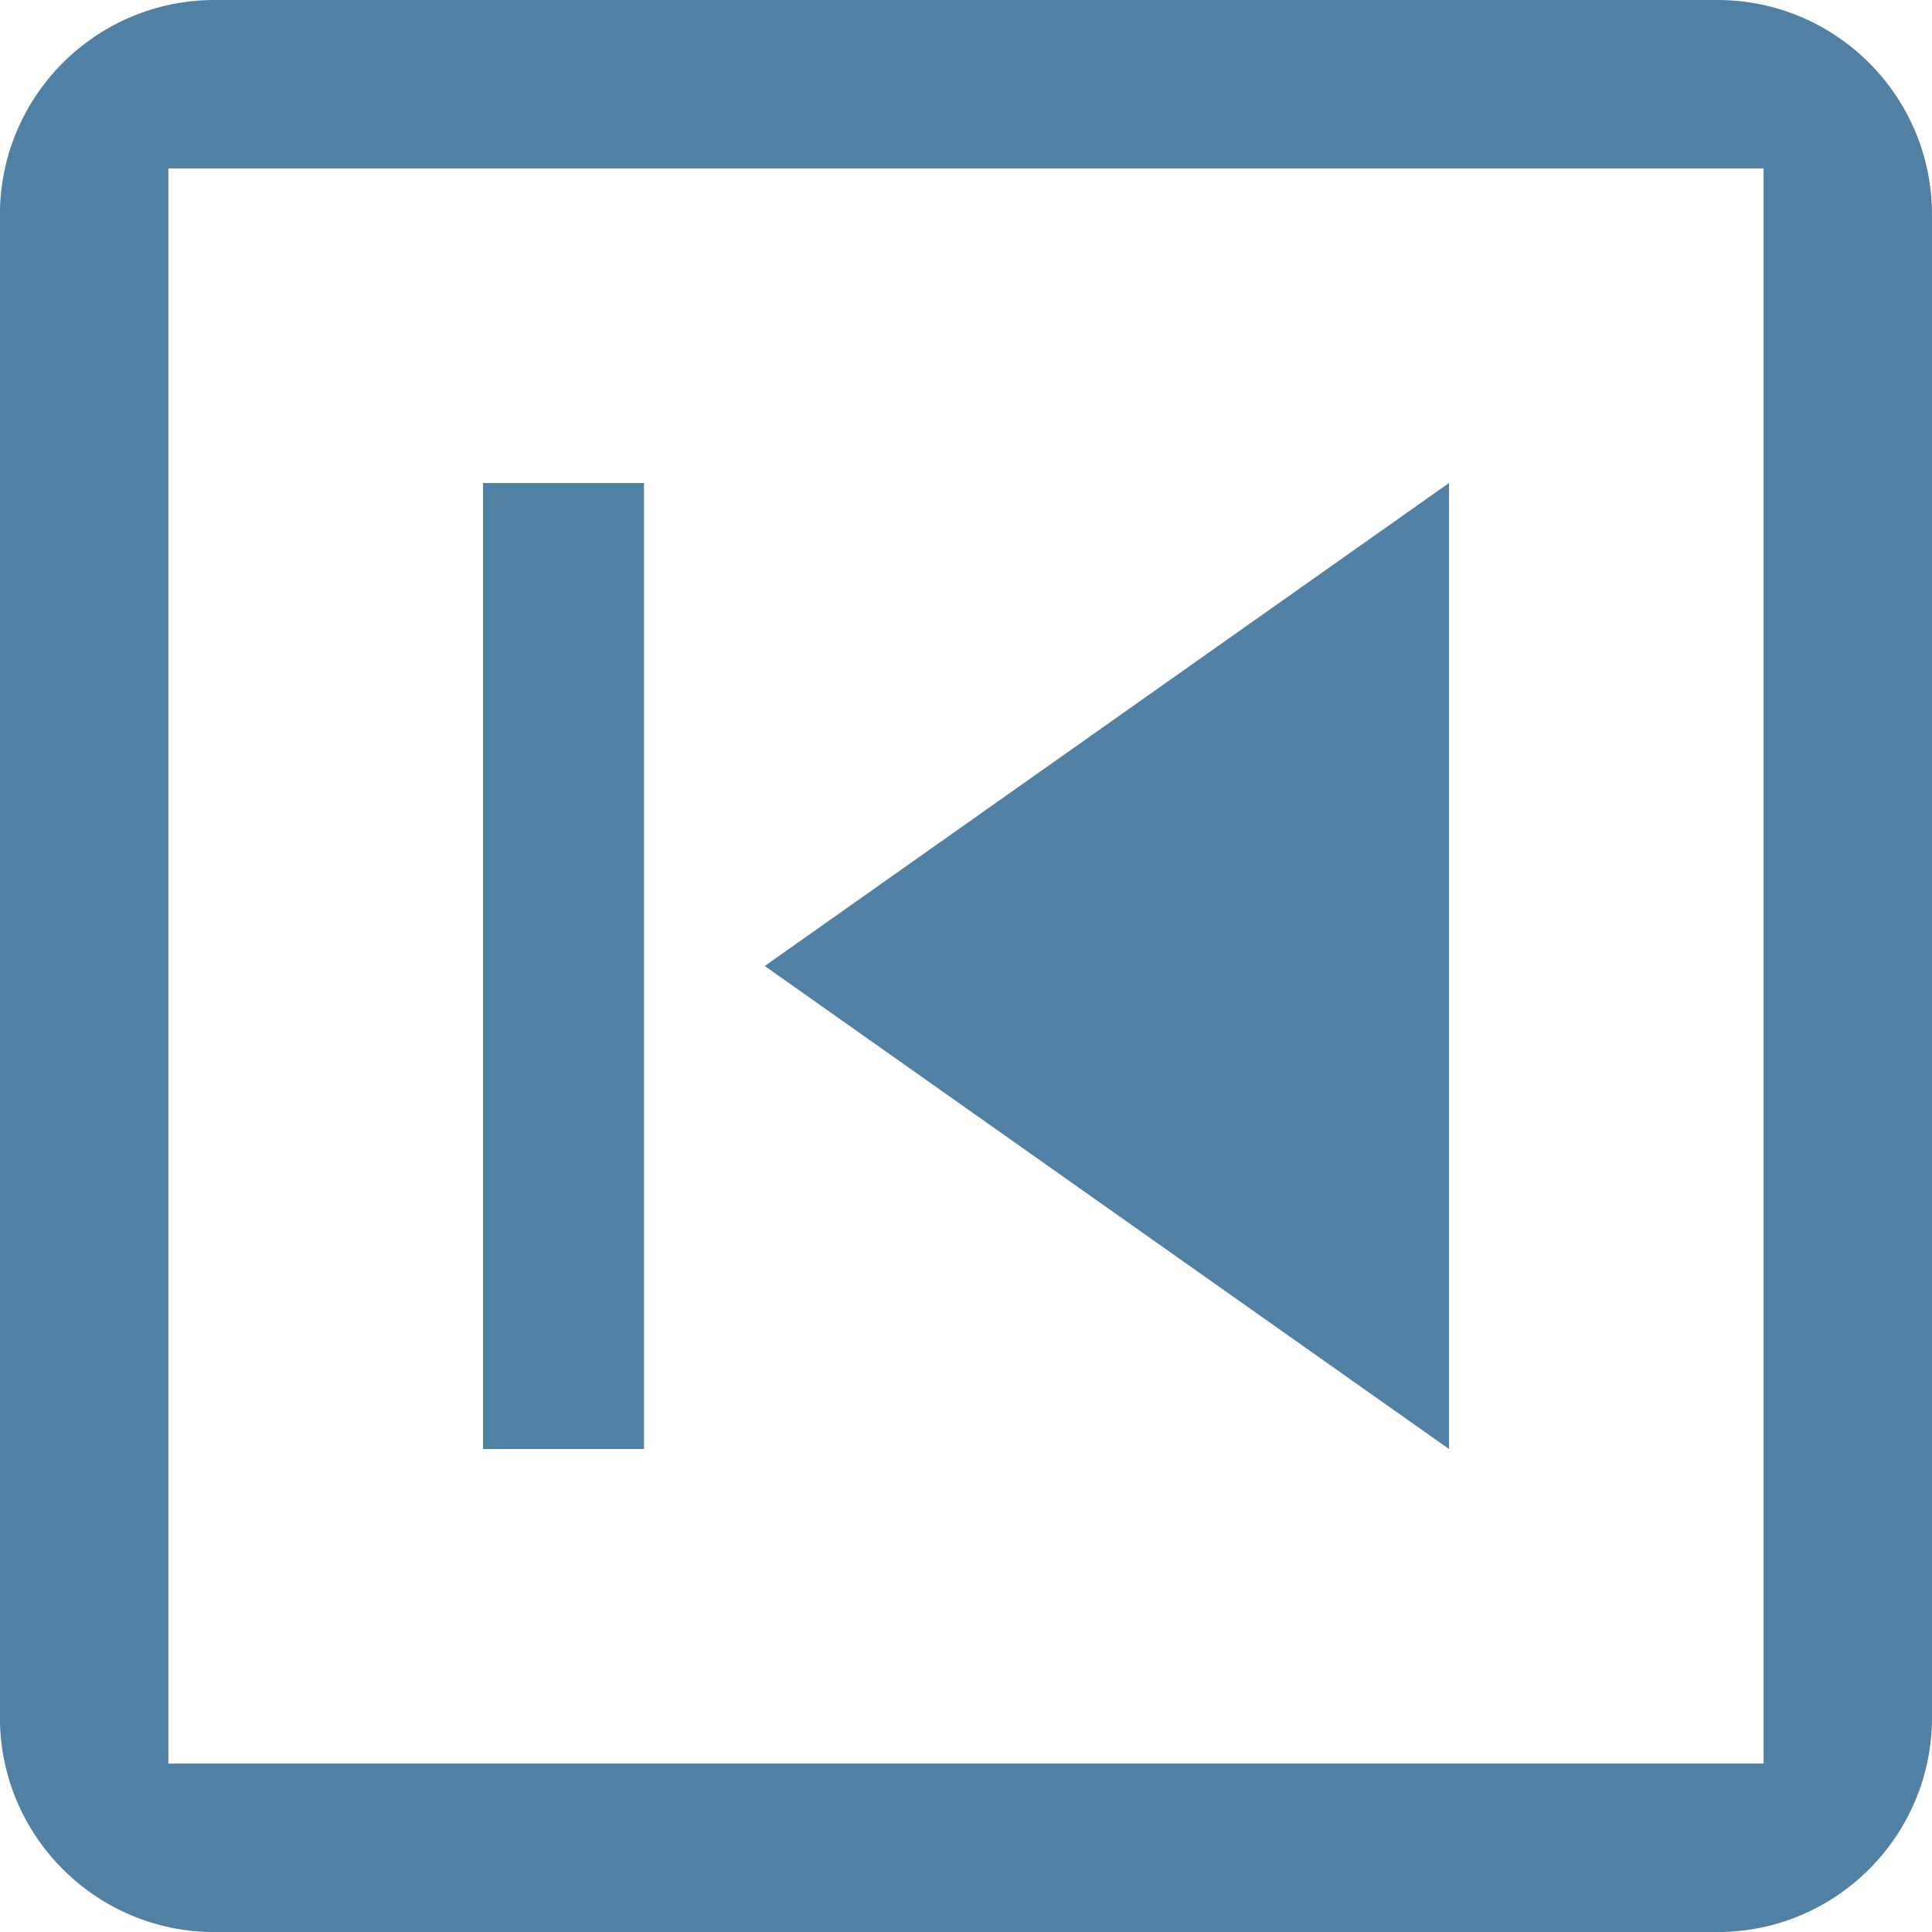
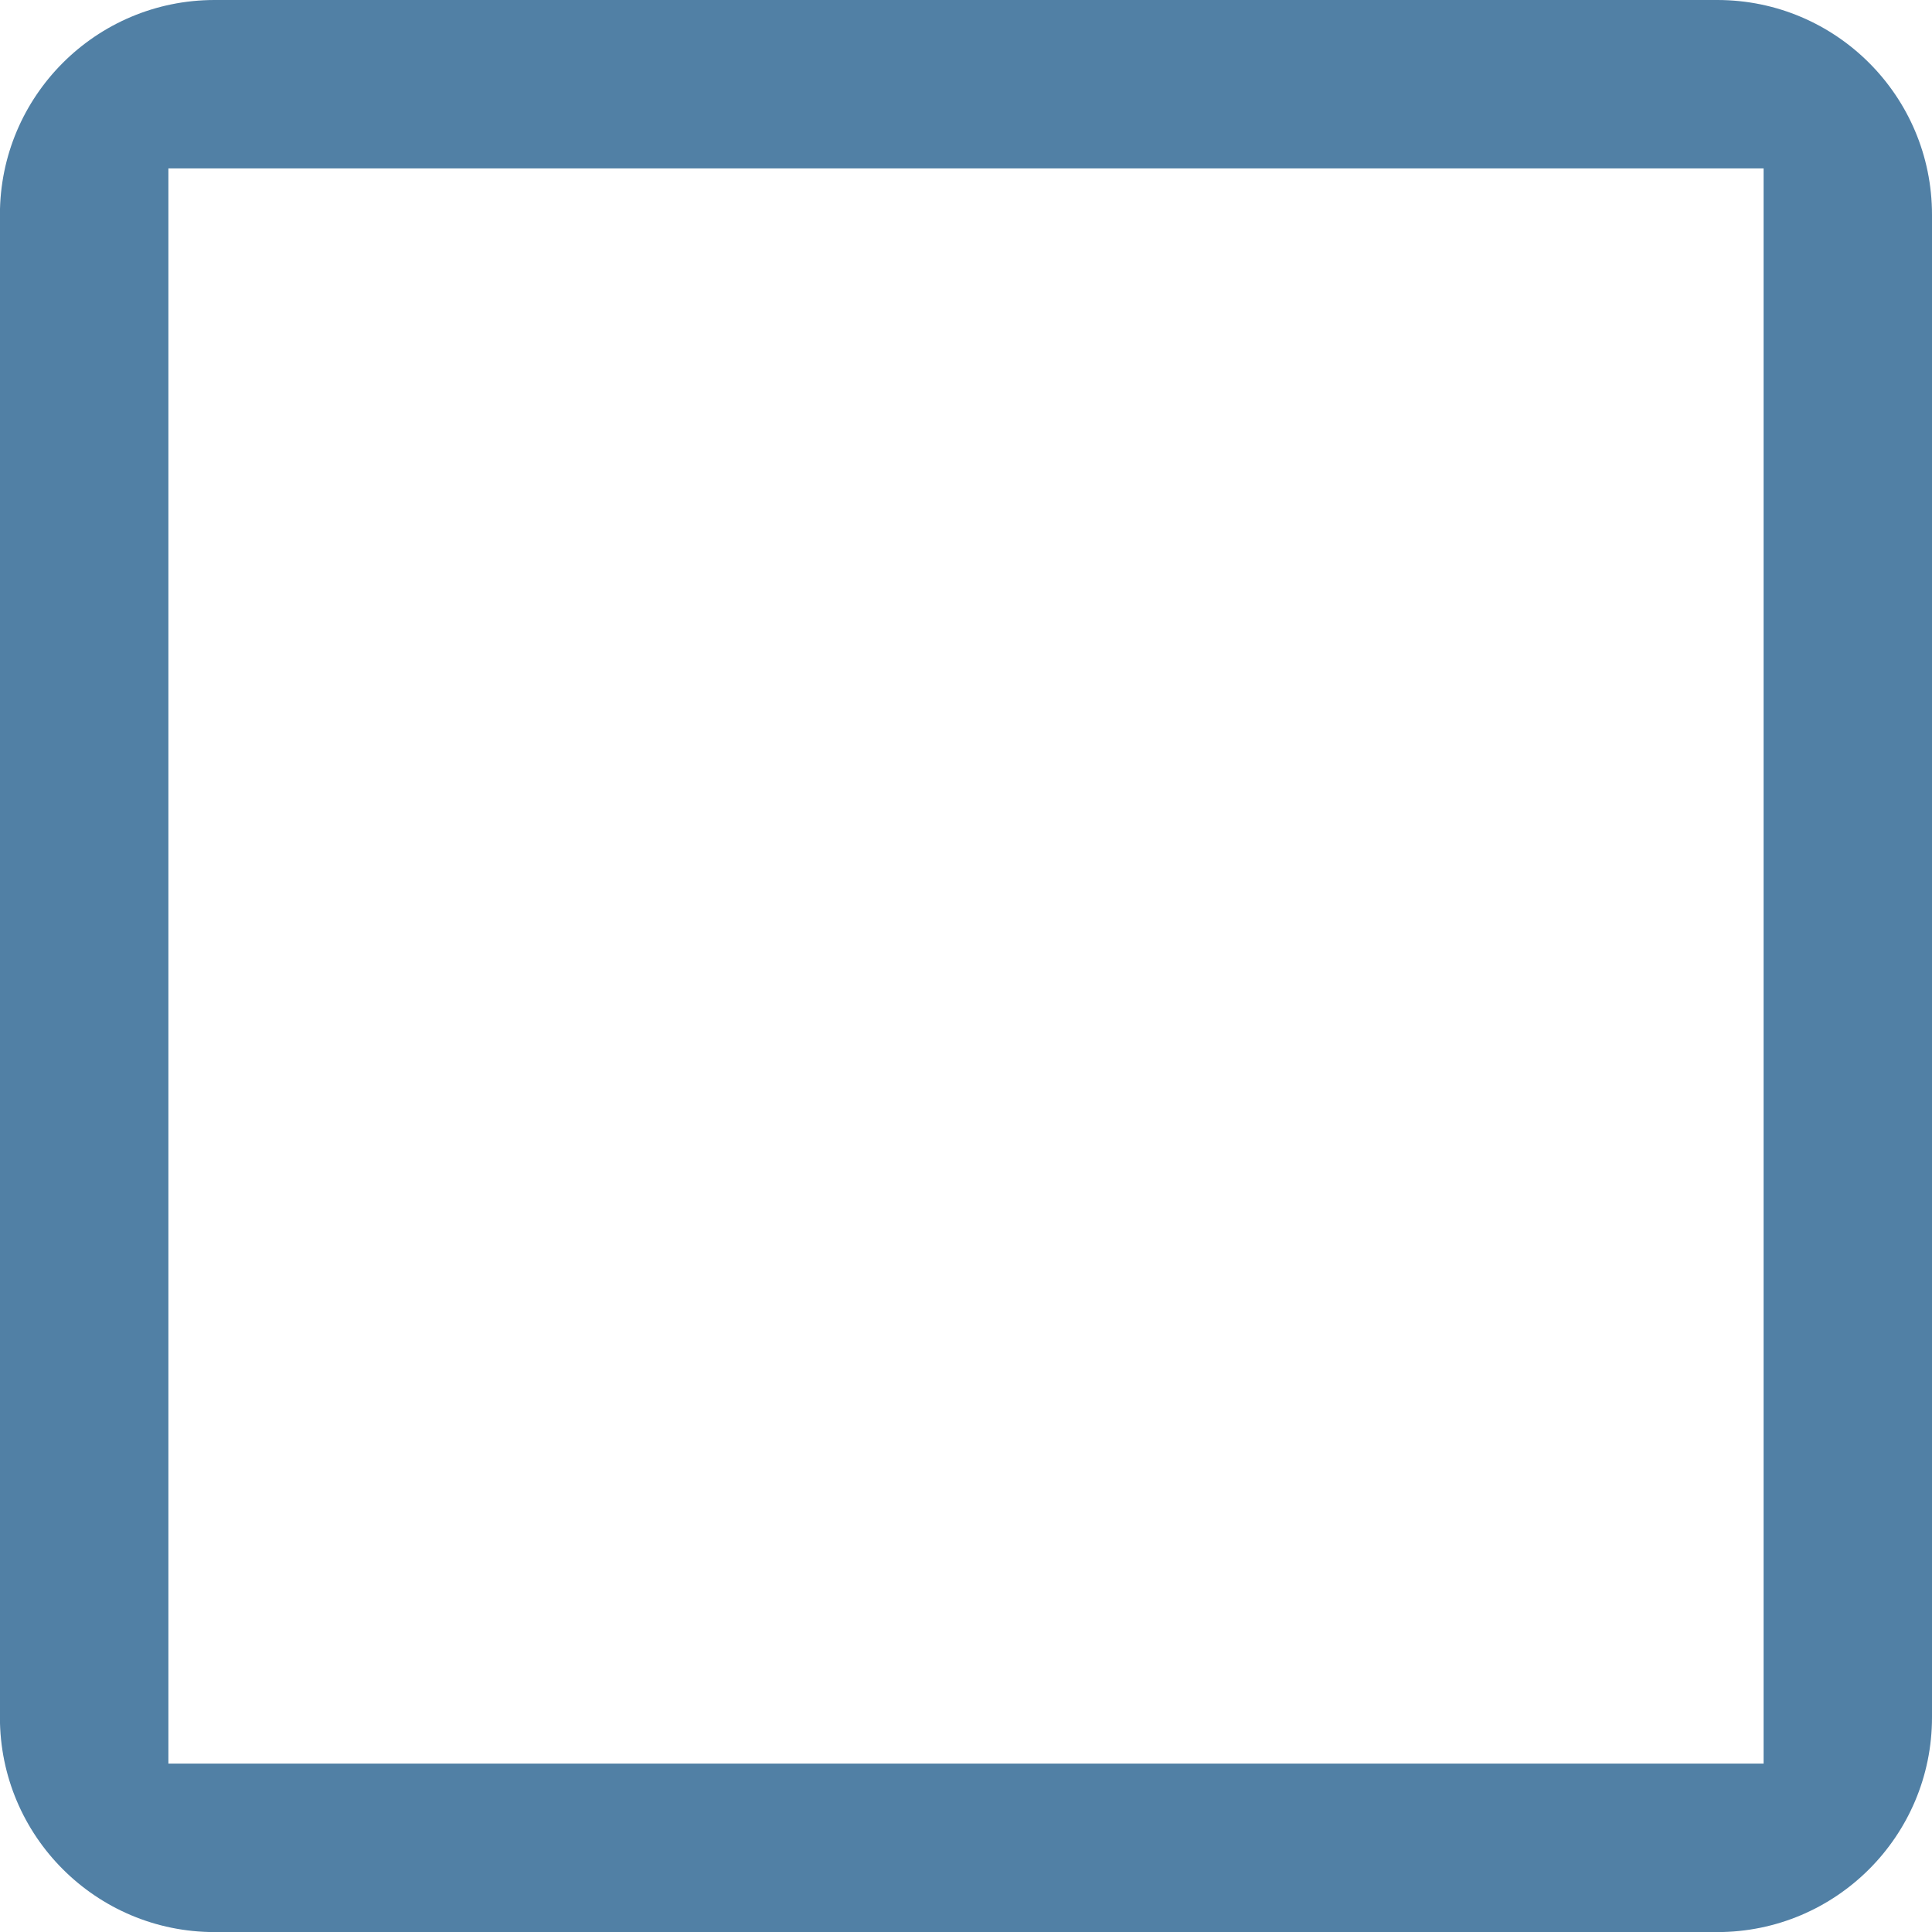
<svg xmlns="http://www.w3.org/2000/svg" height="24" viewBox="0 0 24 24" width="24">
  <g fill="#205d8c" fill-opacity=".78">
-     <path d="m6 18v-12h2v12zm3.5-6 8.5-6v12z" />
-     <path d="m24 2.667v18.667c0 1.473-1.194 2.667-2.667 2.667h-18.667c-1.473 0-2.667-1.194-2.667-2.667v-18.667c0-1.473 1.194-2.667 2.667-2.667h18.667c1.473 0 2.667 1.194 2.667 2.667m-2.092-.575h-19.816v19.816h19.816z" stroke-width="1.333" />
+     <path d="m24 2.667v18.667c0 1.473-1.194 2.667-2.667 2.667h-18.667c-1.473 0-2.667-1.194-2.667-2.667v-18.667c0-1.473 1.194-2.667 2.667-2.667h18.667c1.473 0 2.667 1.194 2.667 2.667m-2.092-.575h-19.816v19.816h19.816" stroke-width="1.333" />
  </g>
</svg>